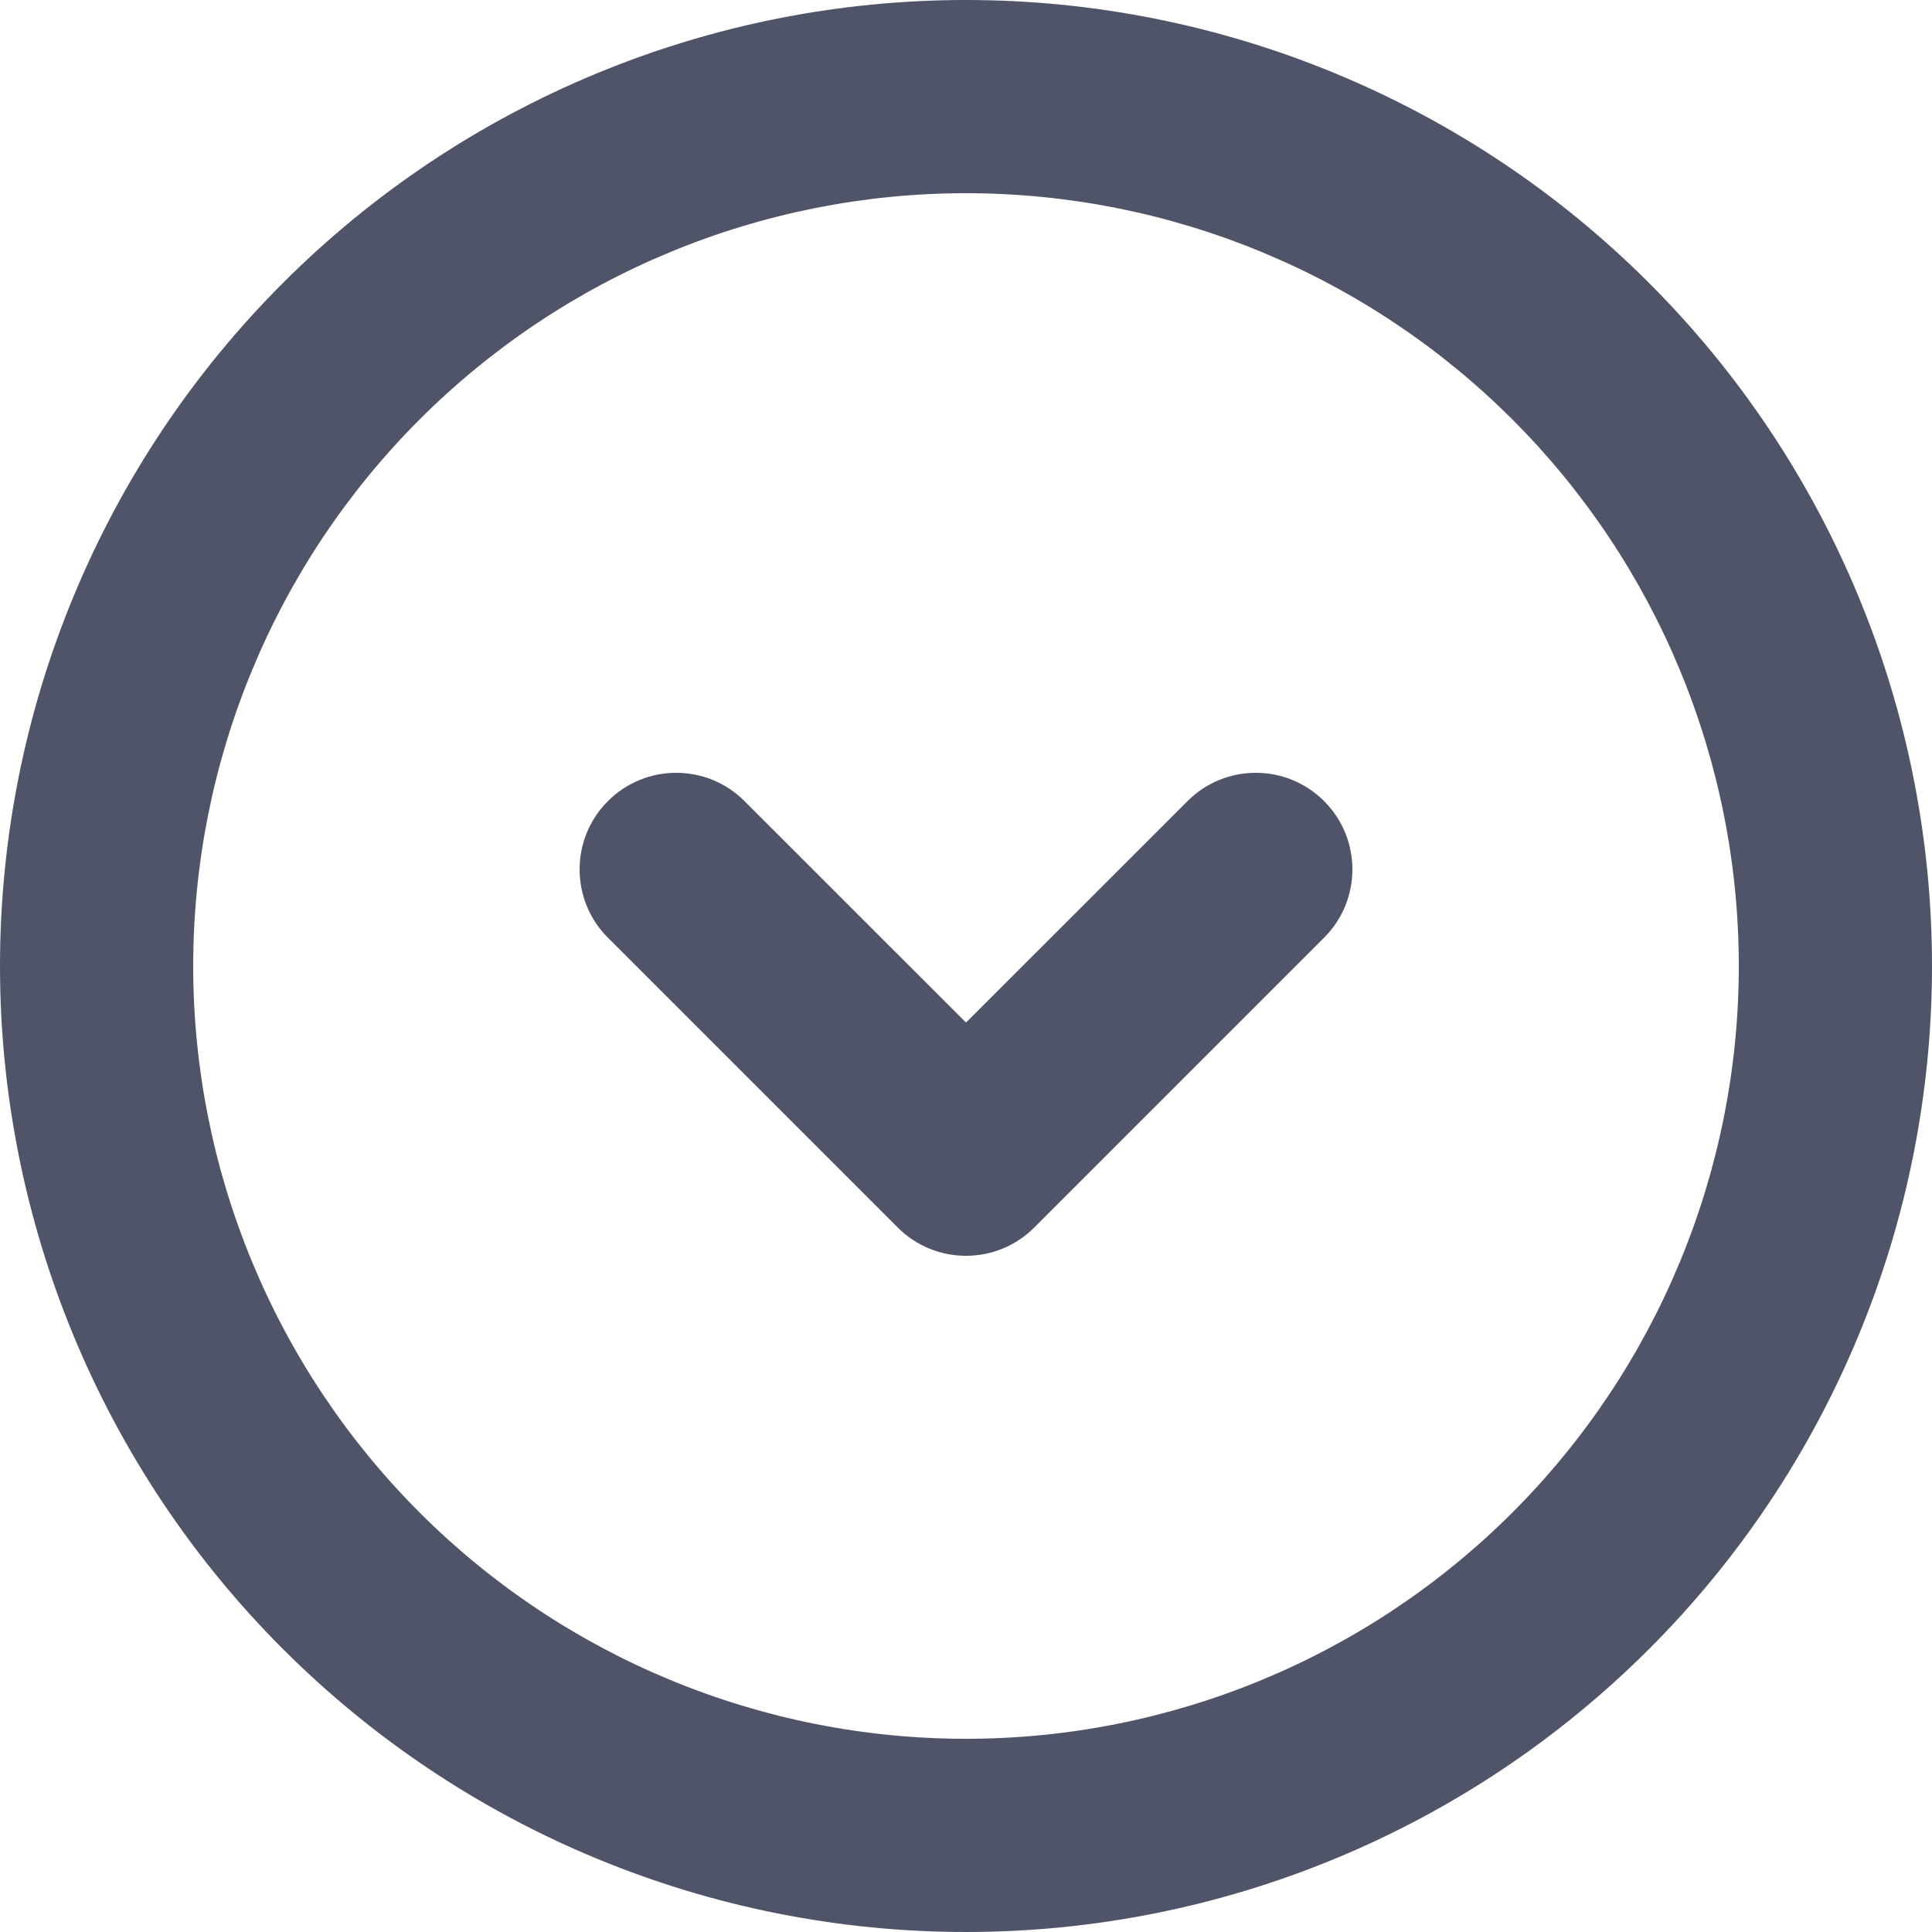
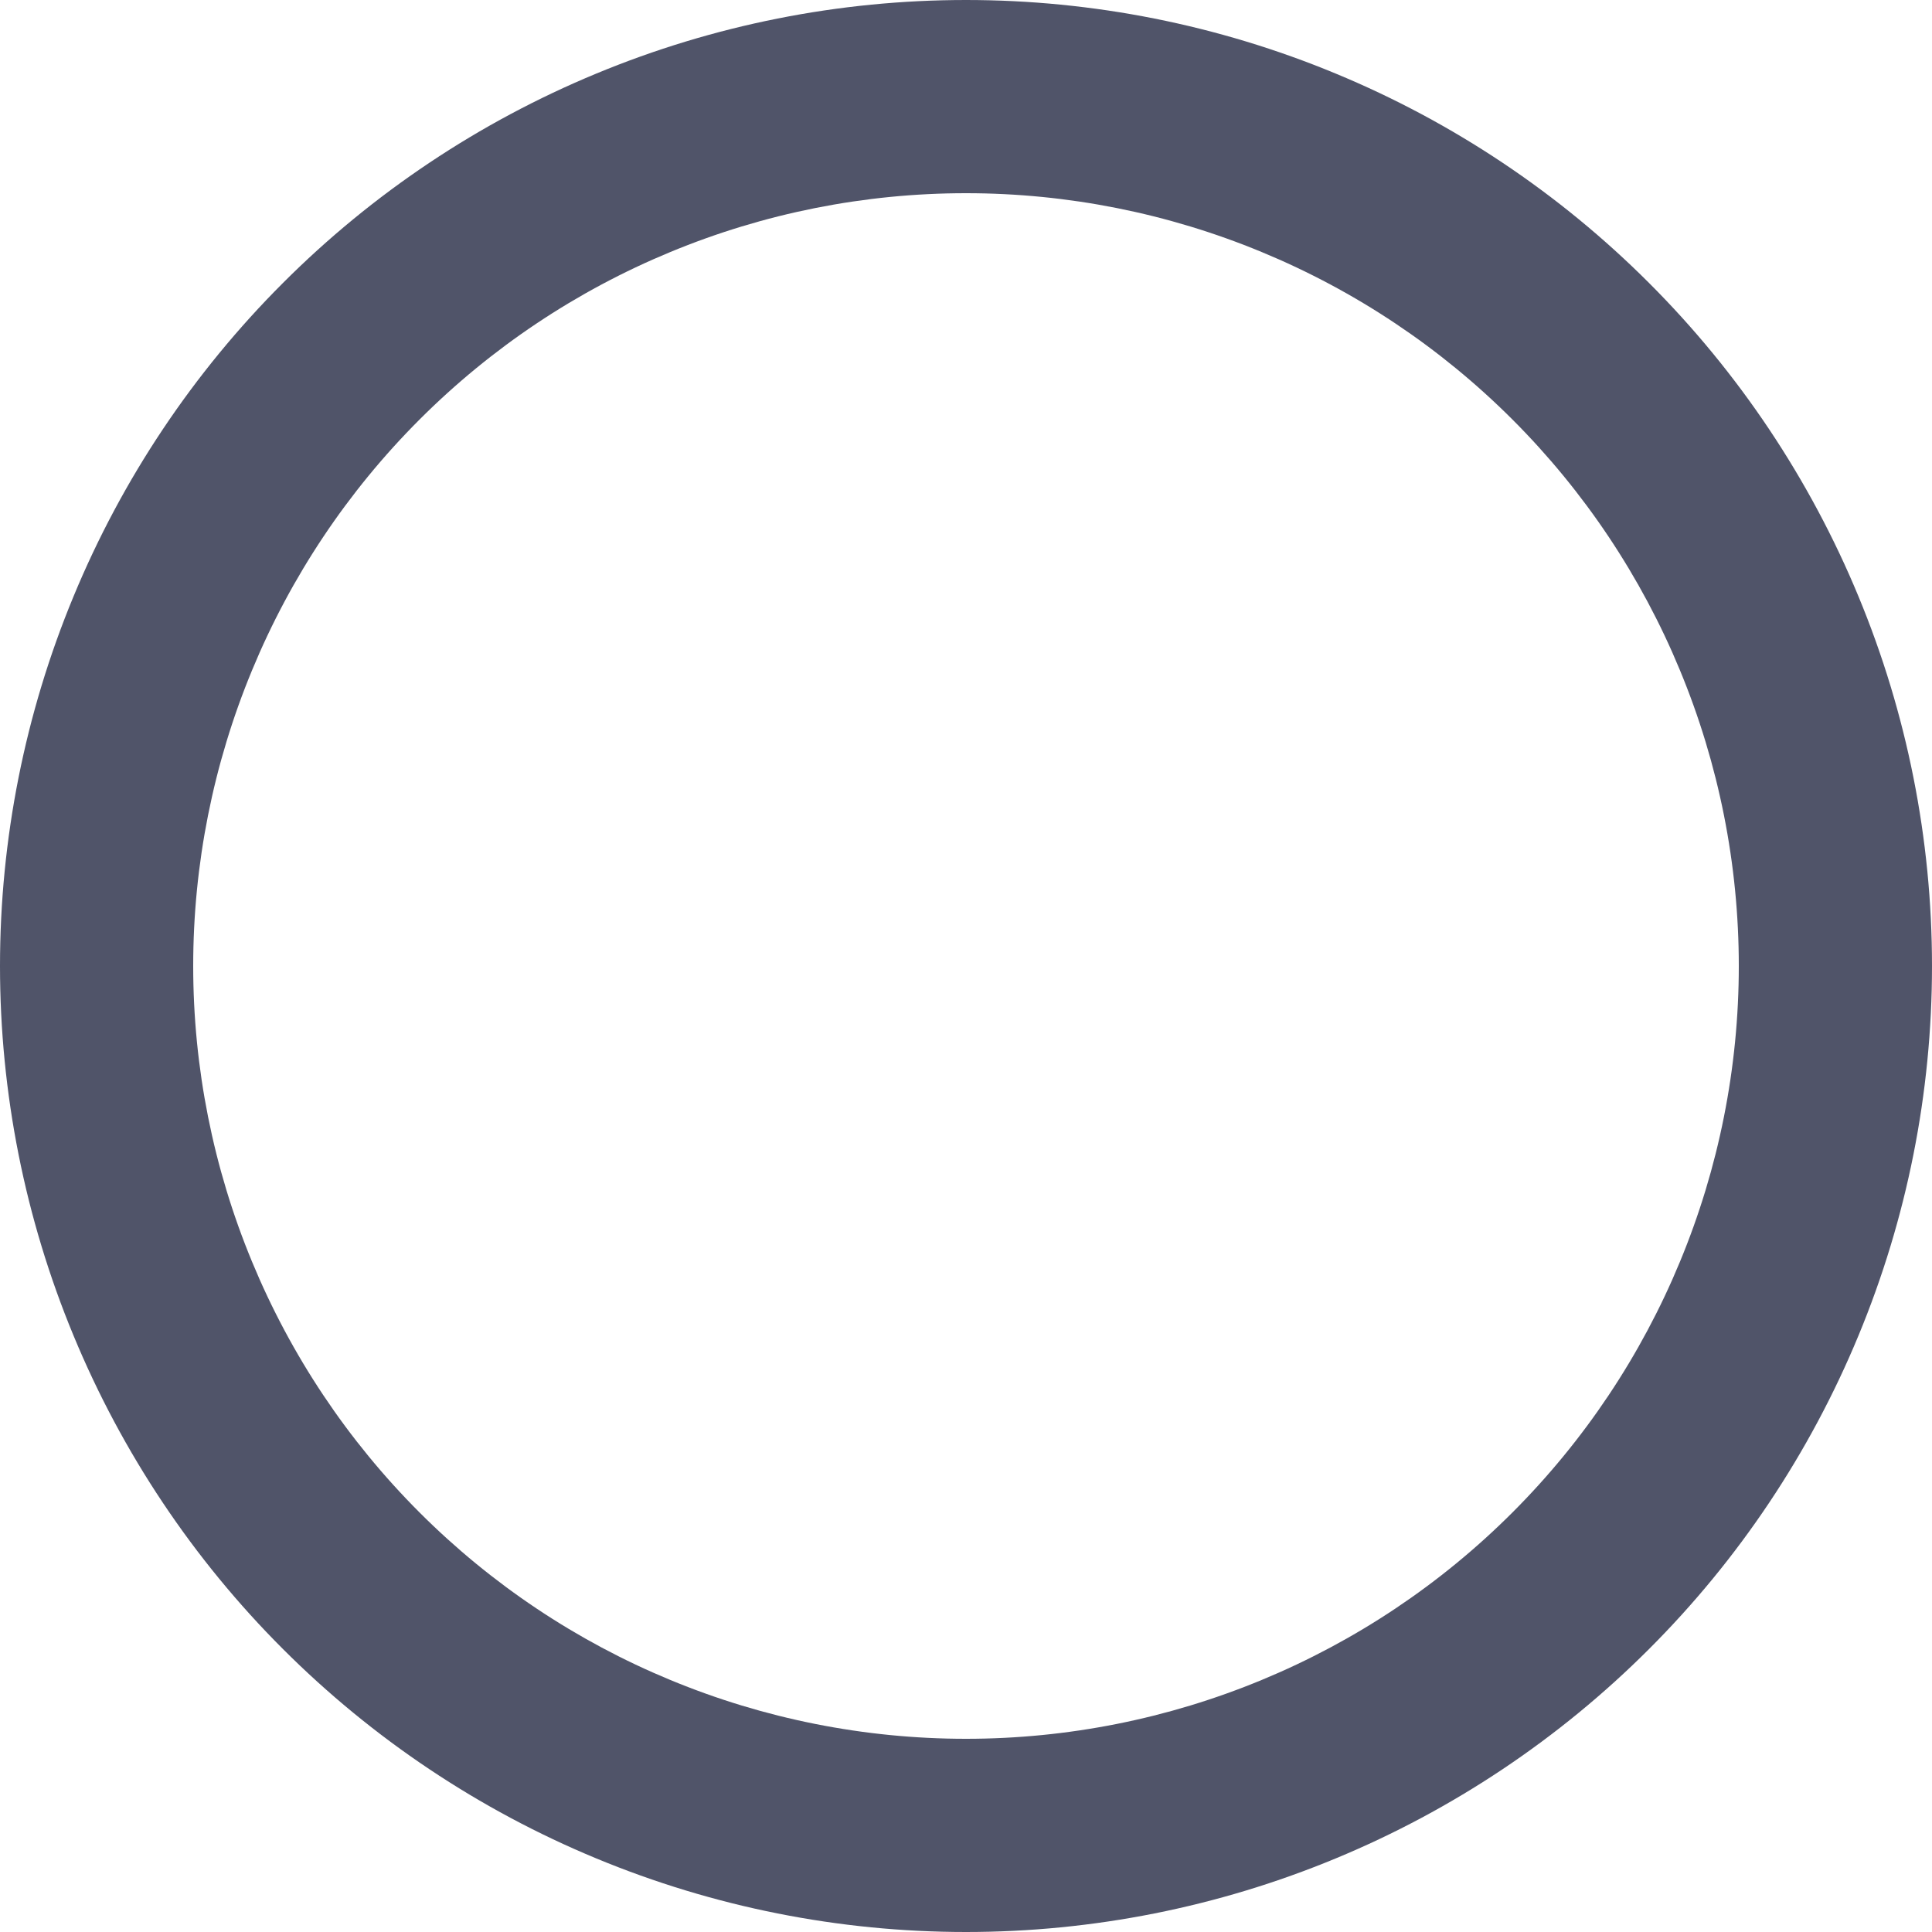
<svg xmlns="http://www.w3.org/2000/svg" width="26" height="26" viewBox="0 0 26 26" fill="none">
-   <path fill-rule="evenodd" clip-rule="evenodd" d="M13.919 16.519C13.412 17.027 12.588 17.027 12.081 16.519L8.181 12.619C7.673 12.112 7.673 11.288 8.181 10.781C8.688 10.273 9.512 10.273 10.019 10.781L13 13.761L15.981 10.781C16.488 10.273 17.312 10.273 17.819 10.781C18.327 11.288 18.327 12.112 17.819 12.619L13.919 16.519Z" fill="#505469" />
  <path fill-rule="evenodd" clip-rule="evenodd" d="M17.975 25.01C16.398 25.664 14.707 26 13 26C11.293 26 9.602 25.664 8.025 25.01C6.448 24.357 5.015 23.399 3.808 22.192C2.6 20.985 1.643 19.552 0.99 17.975C0.336 16.398 9.87249e-07 14.707 1.1365e-06 13C1.28574e-06 11.293 0.336 9.602 0.99 8.025C1.643 6.448 2.6 5.015 3.808 3.808C5.015 2.6 6.448 1.643 8.025 0.99C9.602 0.336 11.293 -1.28574e-06 13 -1.1365e-06C14.707 -9.87249e-07 16.398 0.336 17.975 0.99C19.552 1.643 20.985 2.6 22.192 3.808C23.4 5.015 24.357 6.448 25.01 8.025C25.664 9.602 26 11.293 26 13C26 14.707 25.664 16.398 25.01 17.975C24.357 19.552 23.4 20.985 22.192 22.192C20.985 23.399 19.552 24.357 17.975 25.01ZM13 23.4C14.366 23.4 15.718 23.131 16.98 22.608C18.242 22.086 19.388 21.32 20.354 20.354C21.32 19.388 22.086 18.242 22.608 16.98C23.131 15.718 23.4 14.366 23.4 13C23.4 11.634 23.131 10.282 22.608 9.02C22.086 7.758 21.32 6.612 20.354 5.646C19.388 4.68 18.242 3.914 16.98 3.392C15.718 2.869 14.366 2.6 13 2.6C11.634 2.6 10.282 2.869 9.02 3.392C7.758 3.914 6.612 4.68 5.646 5.646C4.68 6.612 3.914 7.758 3.392 9.02C2.869 10.282 2.6 11.634 2.6 13C2.6 14.366 2.869 15.718 3.392 16.98C3.914 18.242 4.68 19.388 5.646 20.354C6.612 21.32 7.758 22.086 9.02 22.608C10.282 23.131 11.634 23.4 13 23.4Z" fill="#505469" />
</svg>